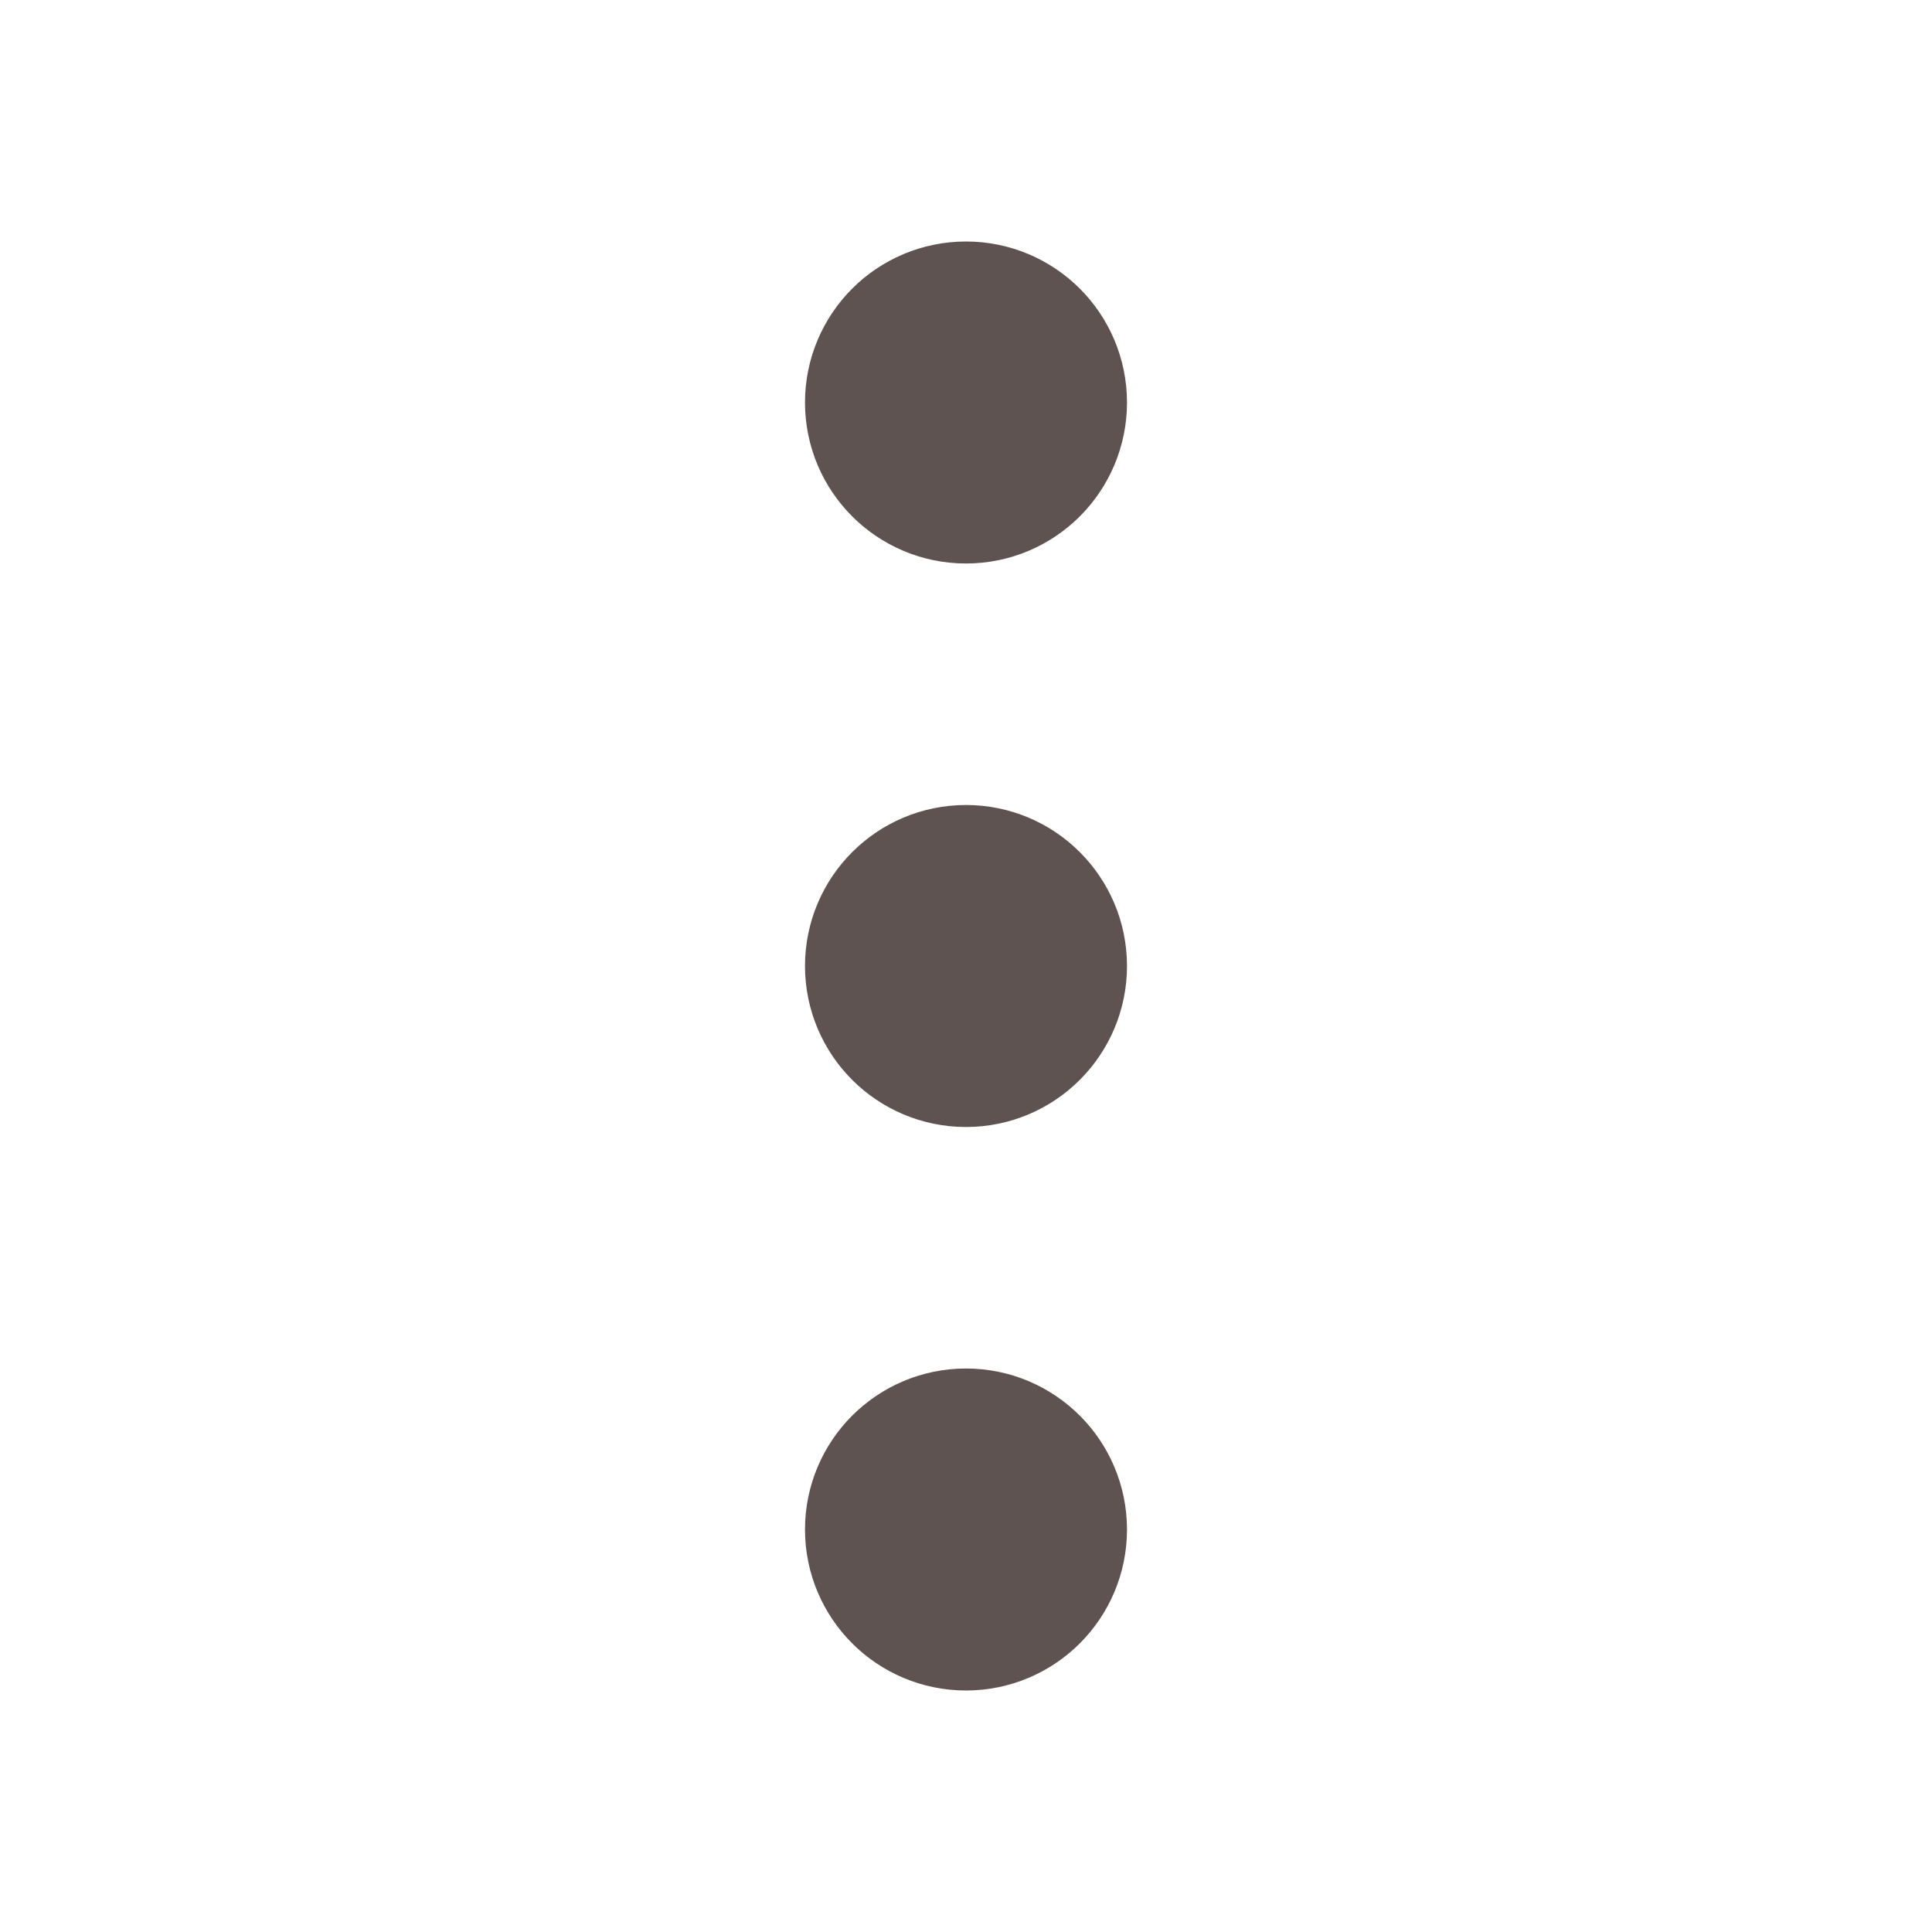
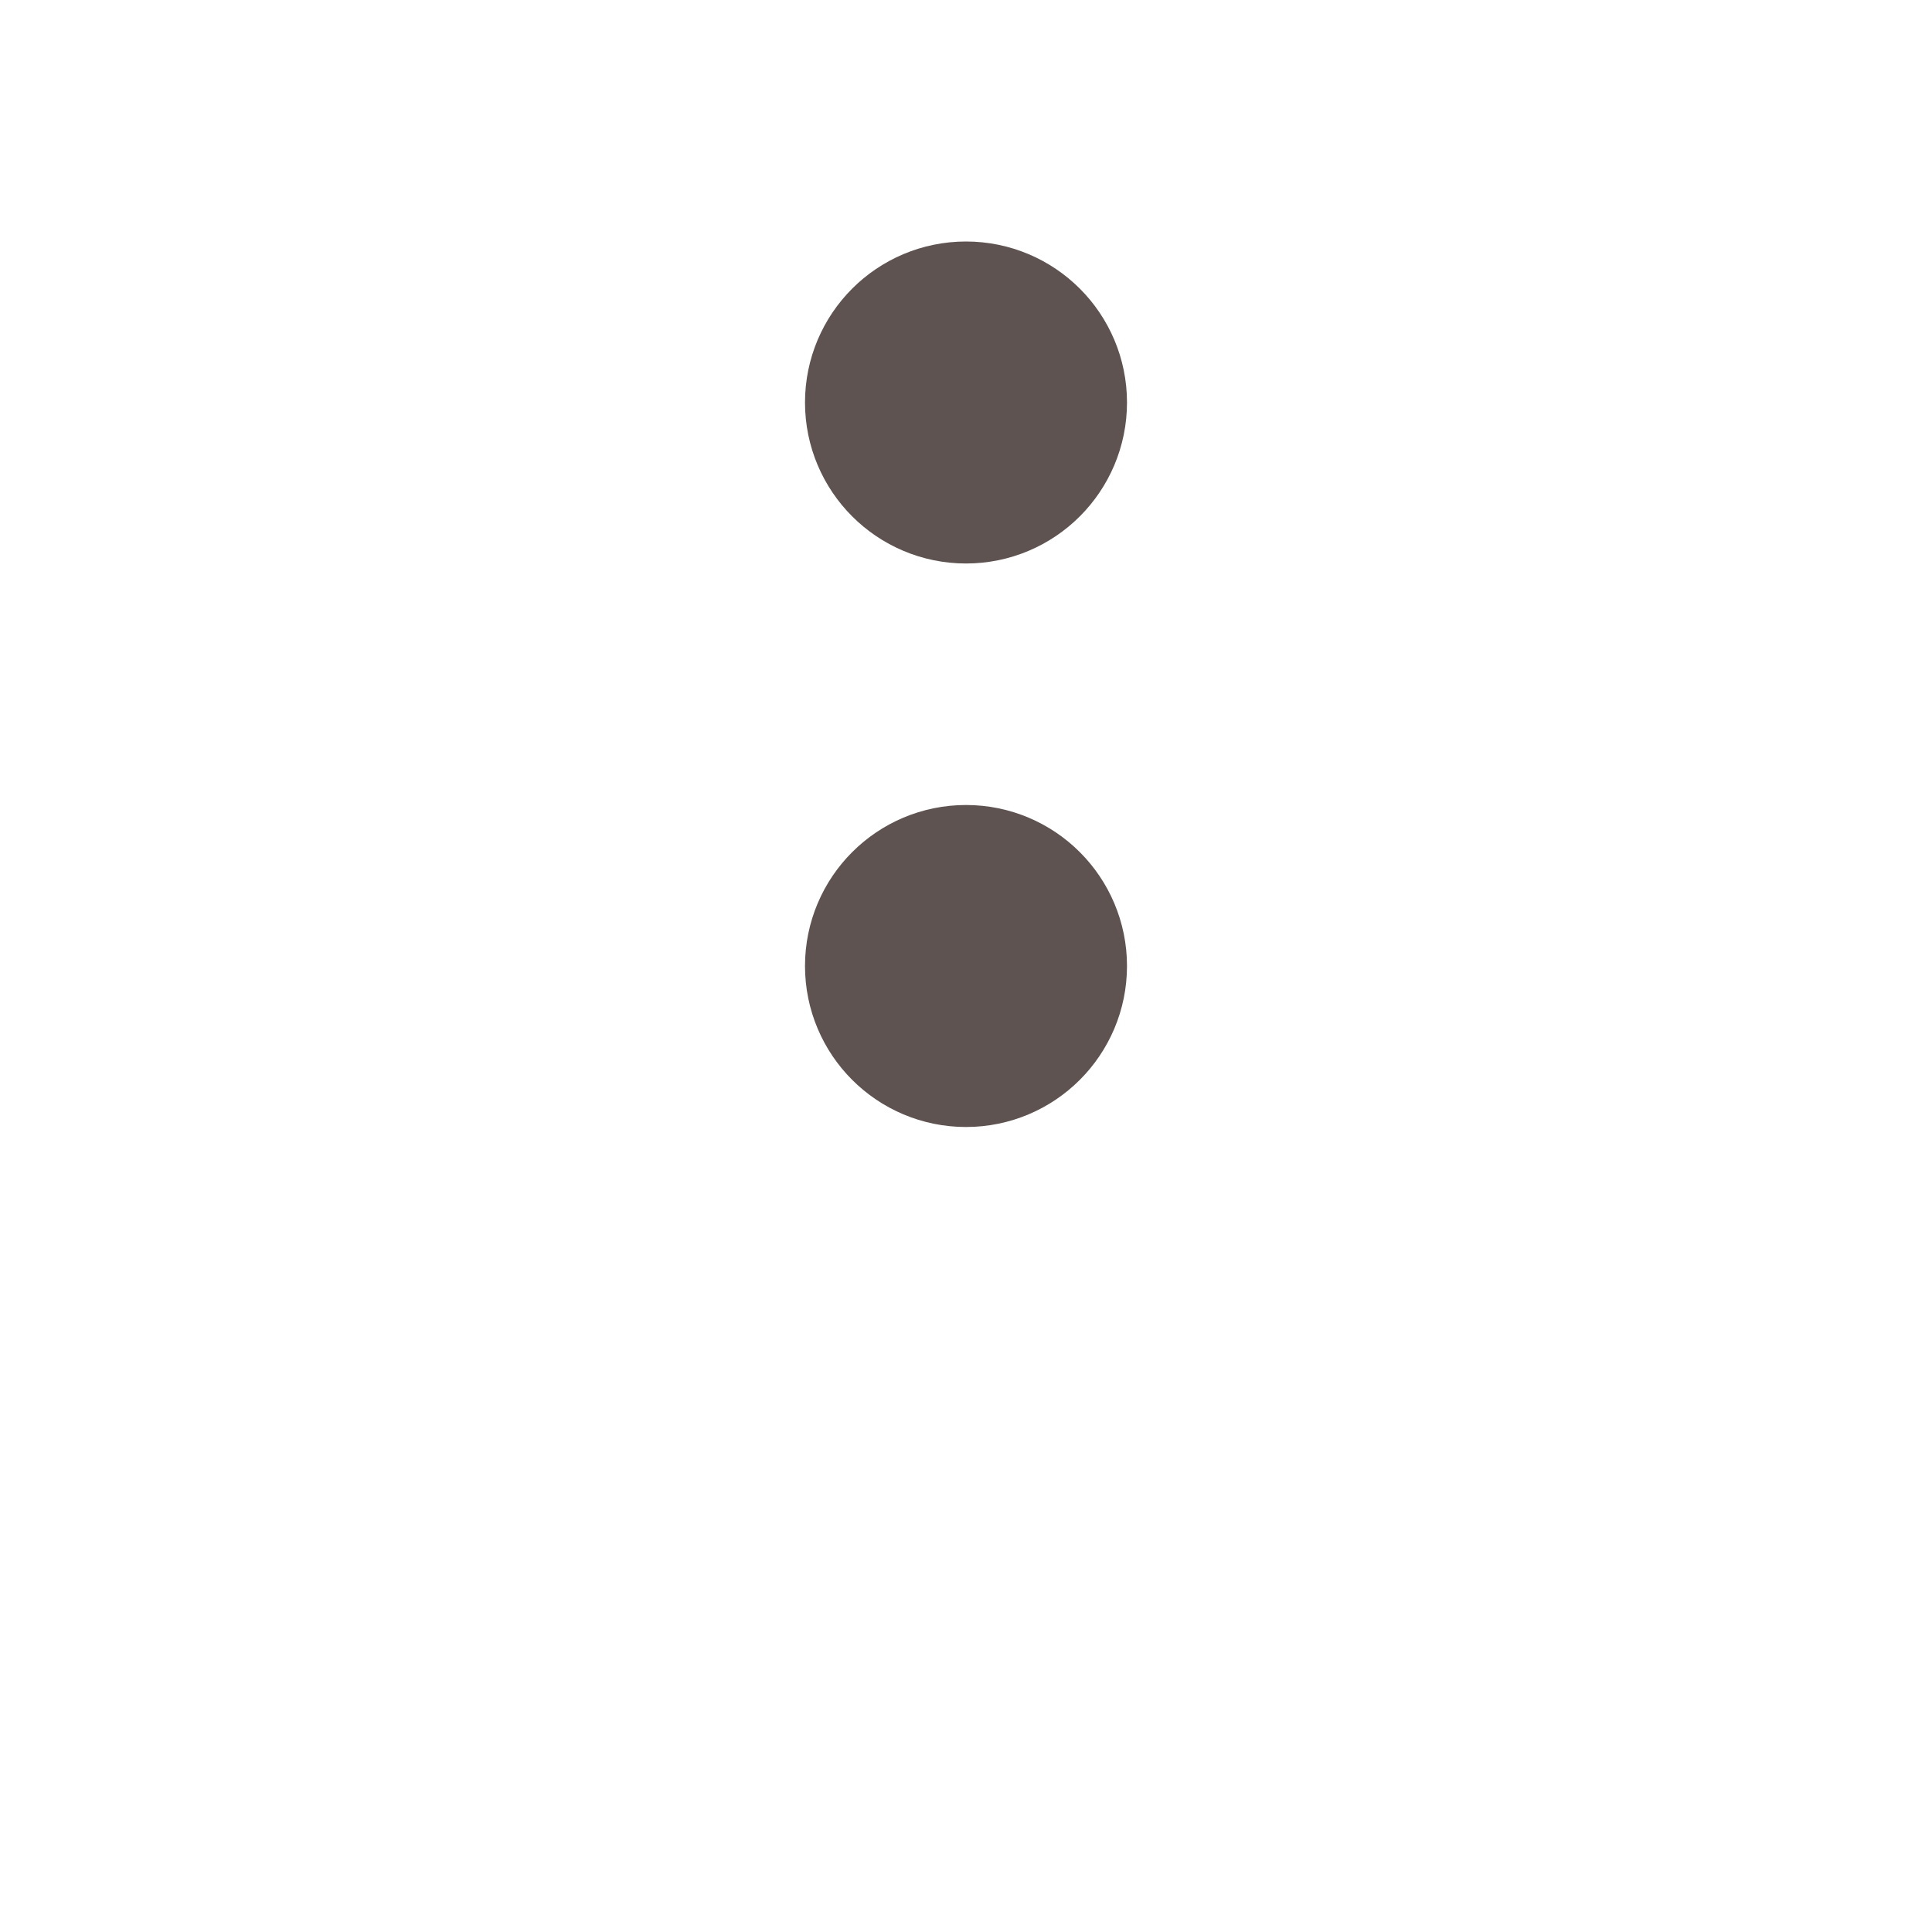
<svg xmlns="http://www.w3.org/2000/svg" width="24" height="24" viewBox="0 0 24 24" fill="none" stroke="#5e5351" stroke-width="2" stroke-linecap="round" stroke-linejoin="round" class="feather feather-more-vertical">
  <circle cx="12" cy="12" r="1" />
  <circle cx="12" cy="5" r="1" />
-   <circle cx="12" cy="19" r="1" />
</svg>